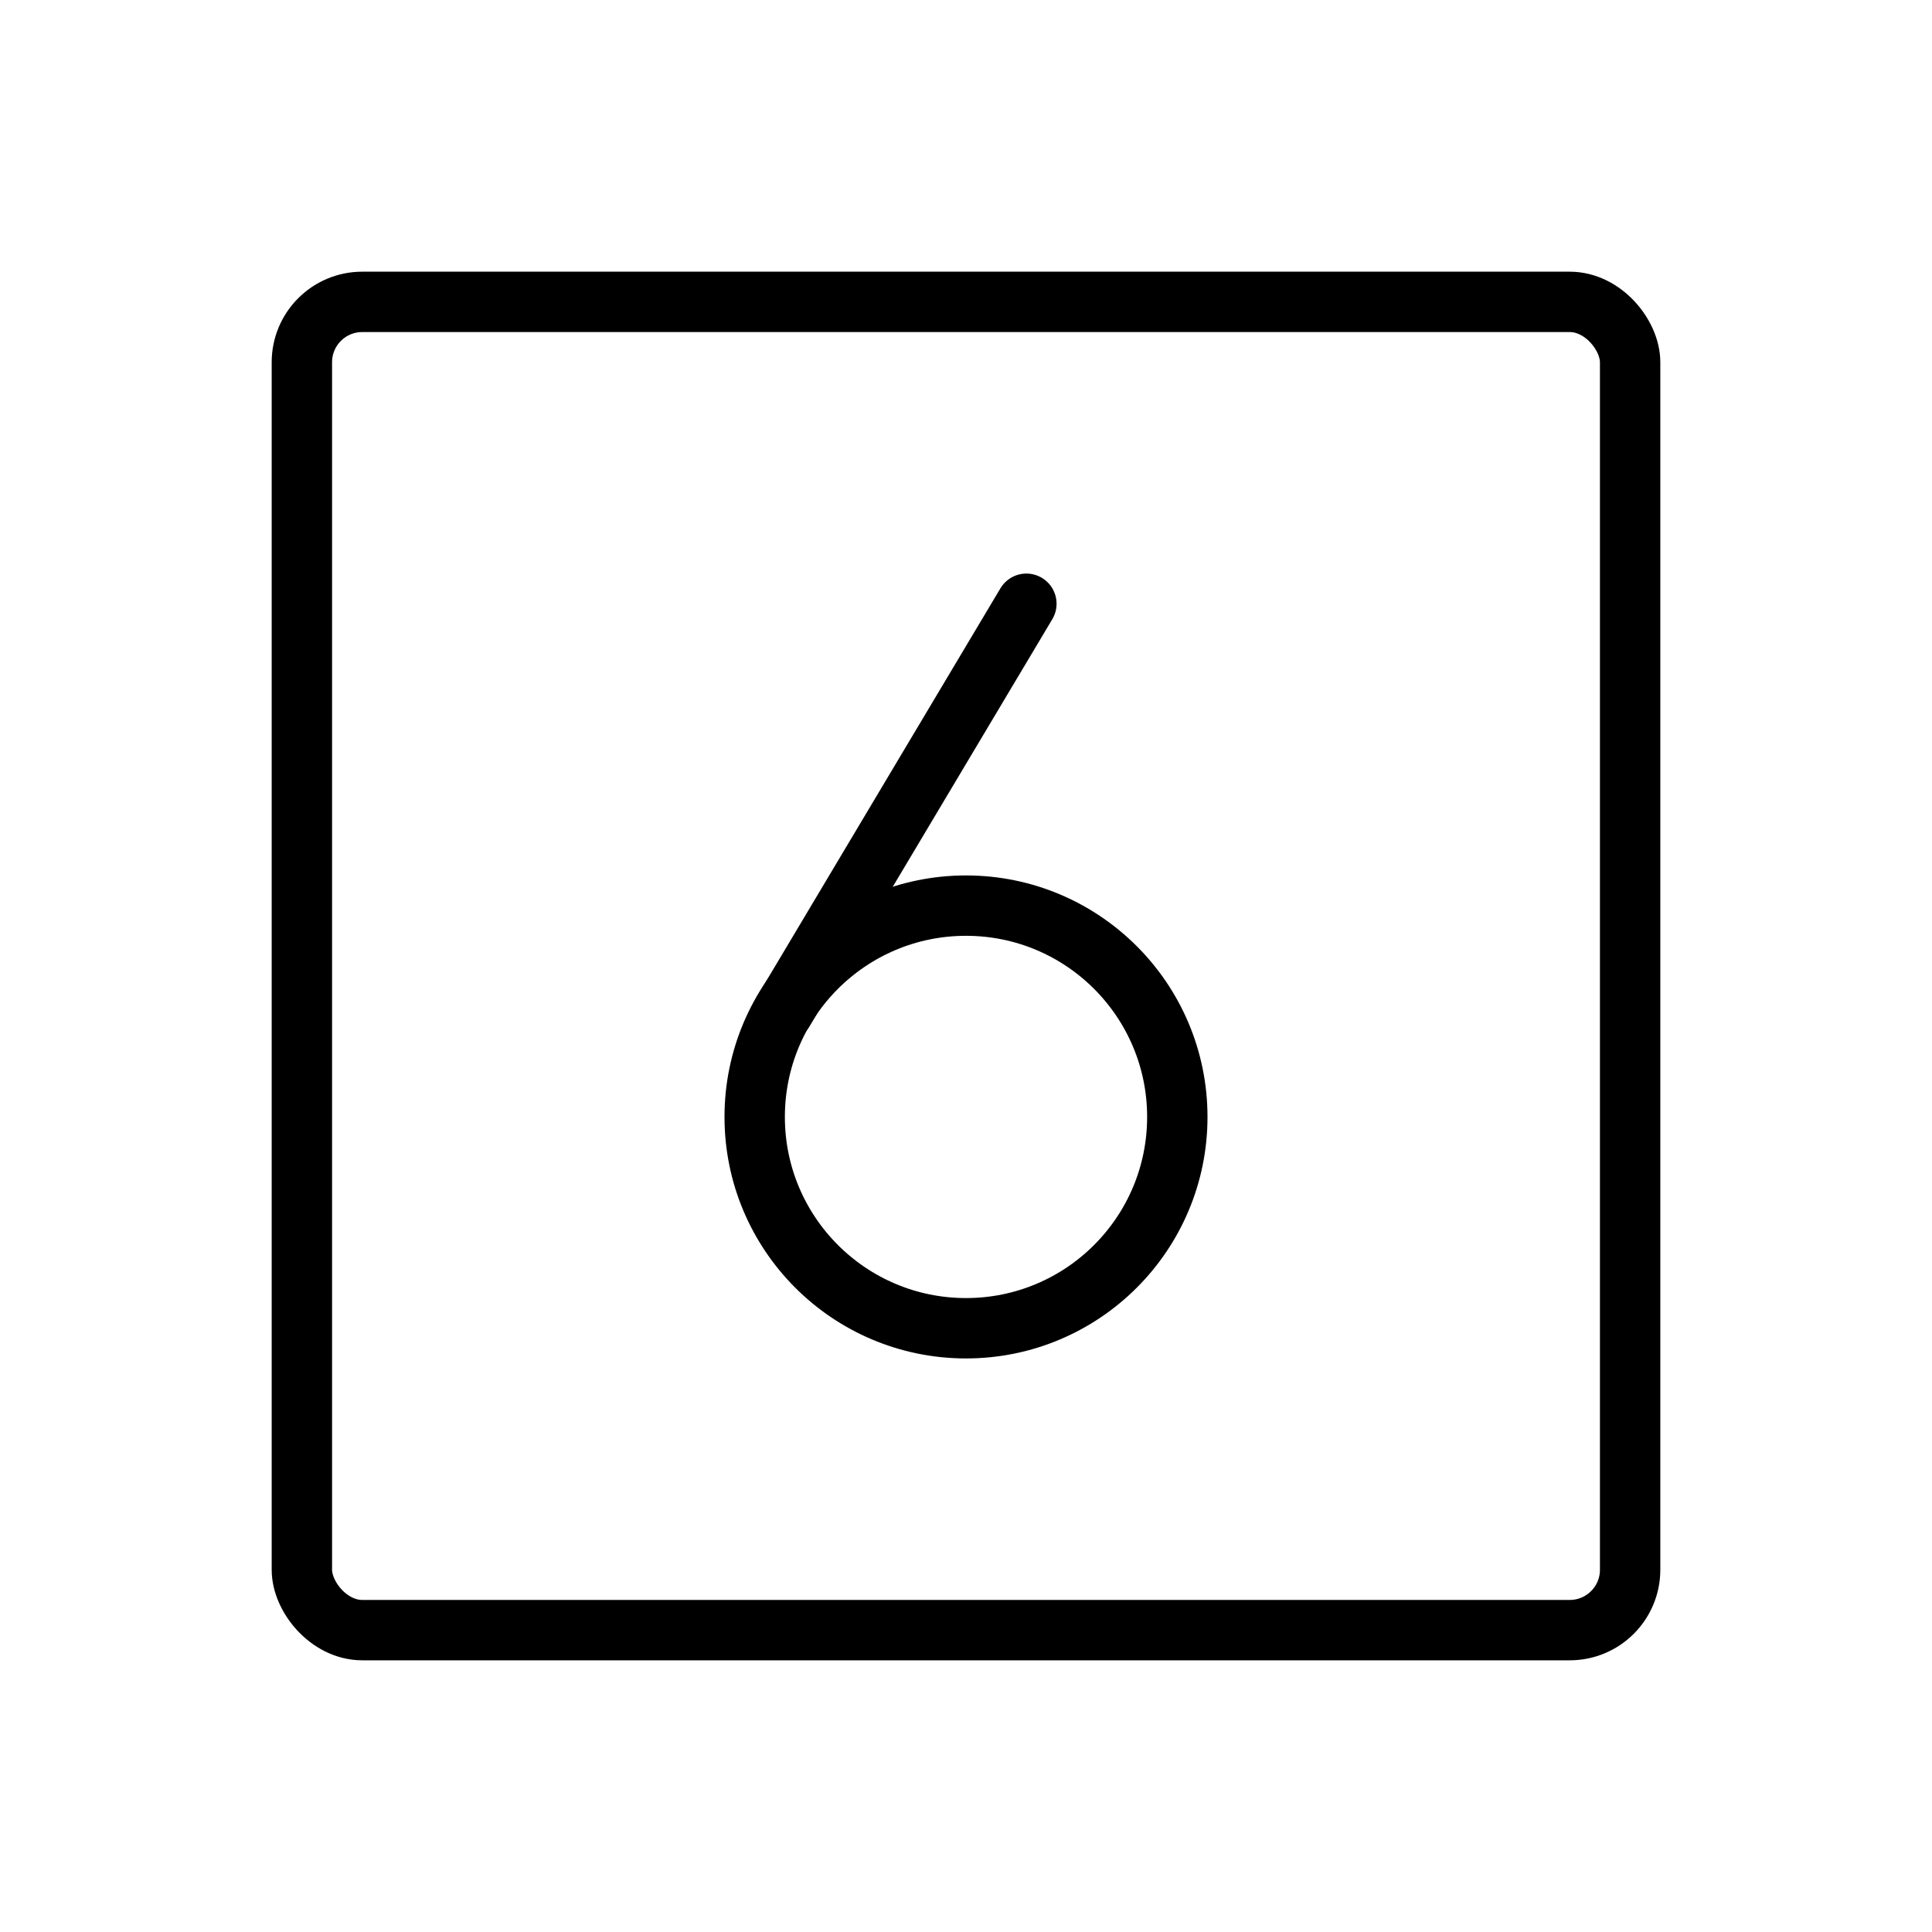
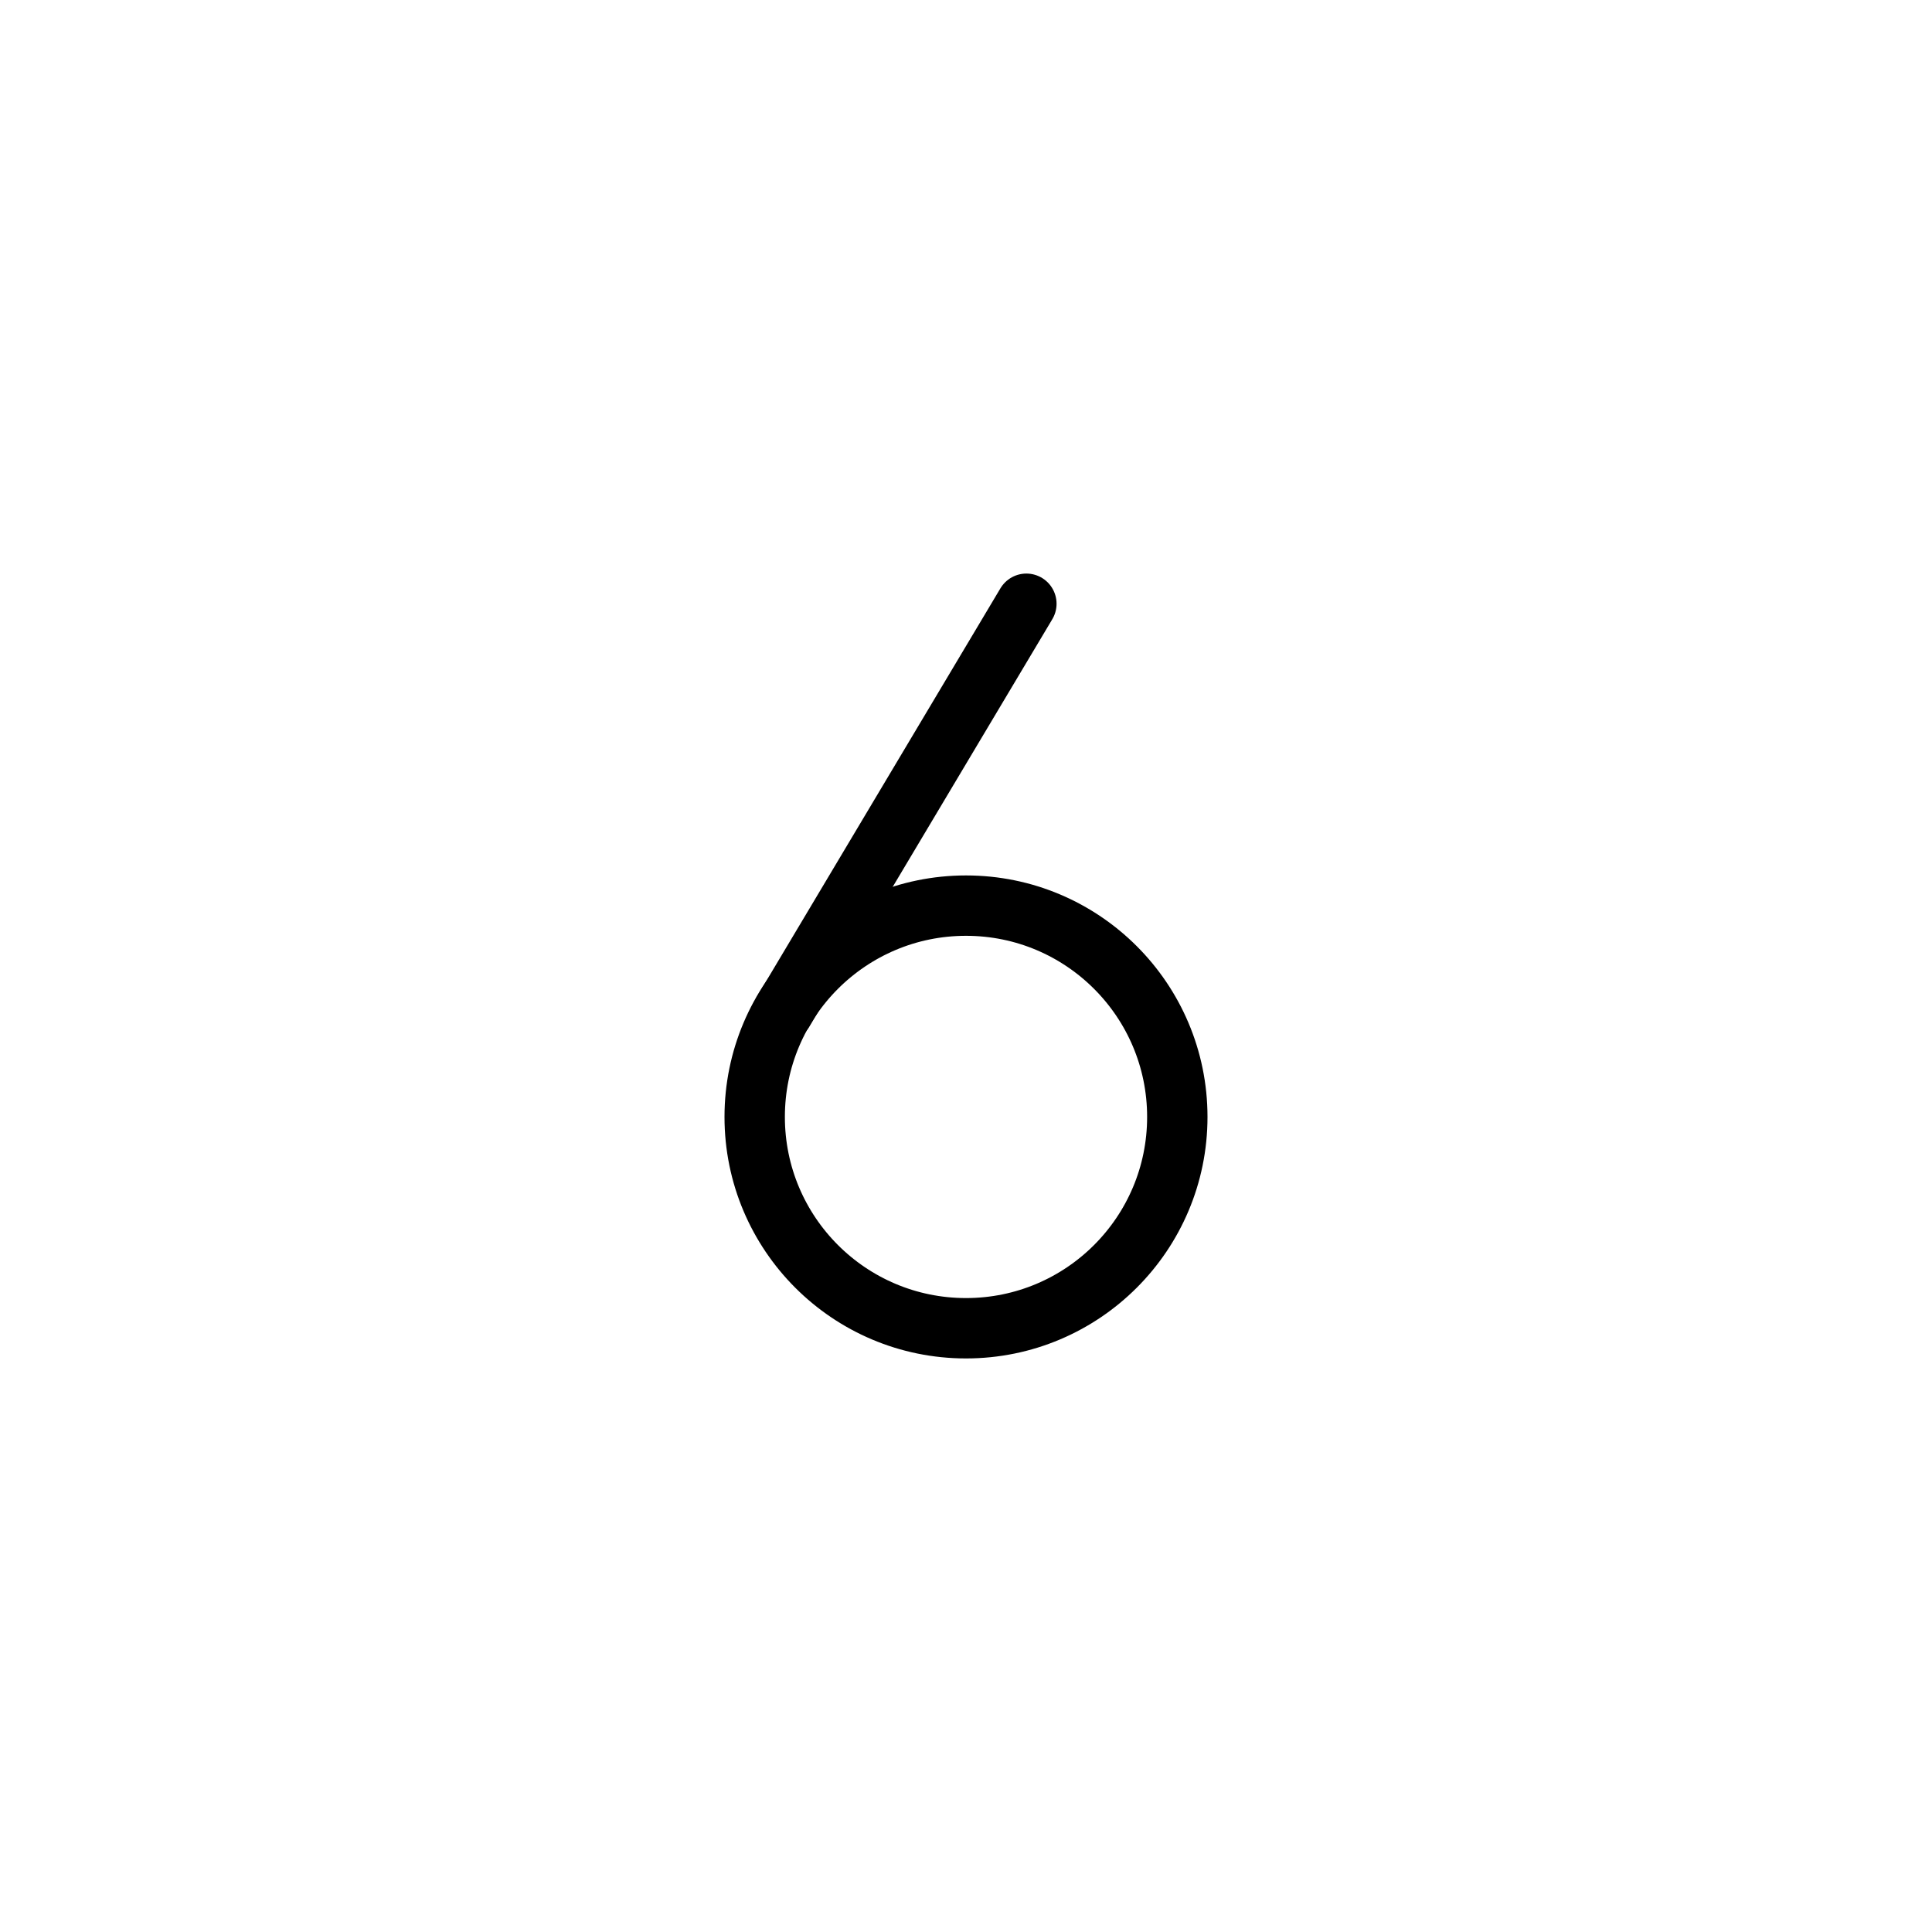
<svg xmlns="http://www.w3.org/2000/svg" viewBox="0 0 256 256">
  <rect width="256" height="256" fill="none" />
-   <rect x="40" y="40" width="176" height="176" rx="8" fill="none" stroke="#000" stroke-linecap="round" stroke-linejoin="round" stroke-width="8" />
  <line x1="103.8" y1="134" x2="136" y2="80" fill="none" stroke="#000" stroke-linecap="round" stroke-linejoin="round" stroke-width="8" />
  <circle cx="128" cy="148" r="28" fill="none" stroke="#000" stroke-linecap="round" stroke-linejoin="round" stroke-width="8" />
</svg>